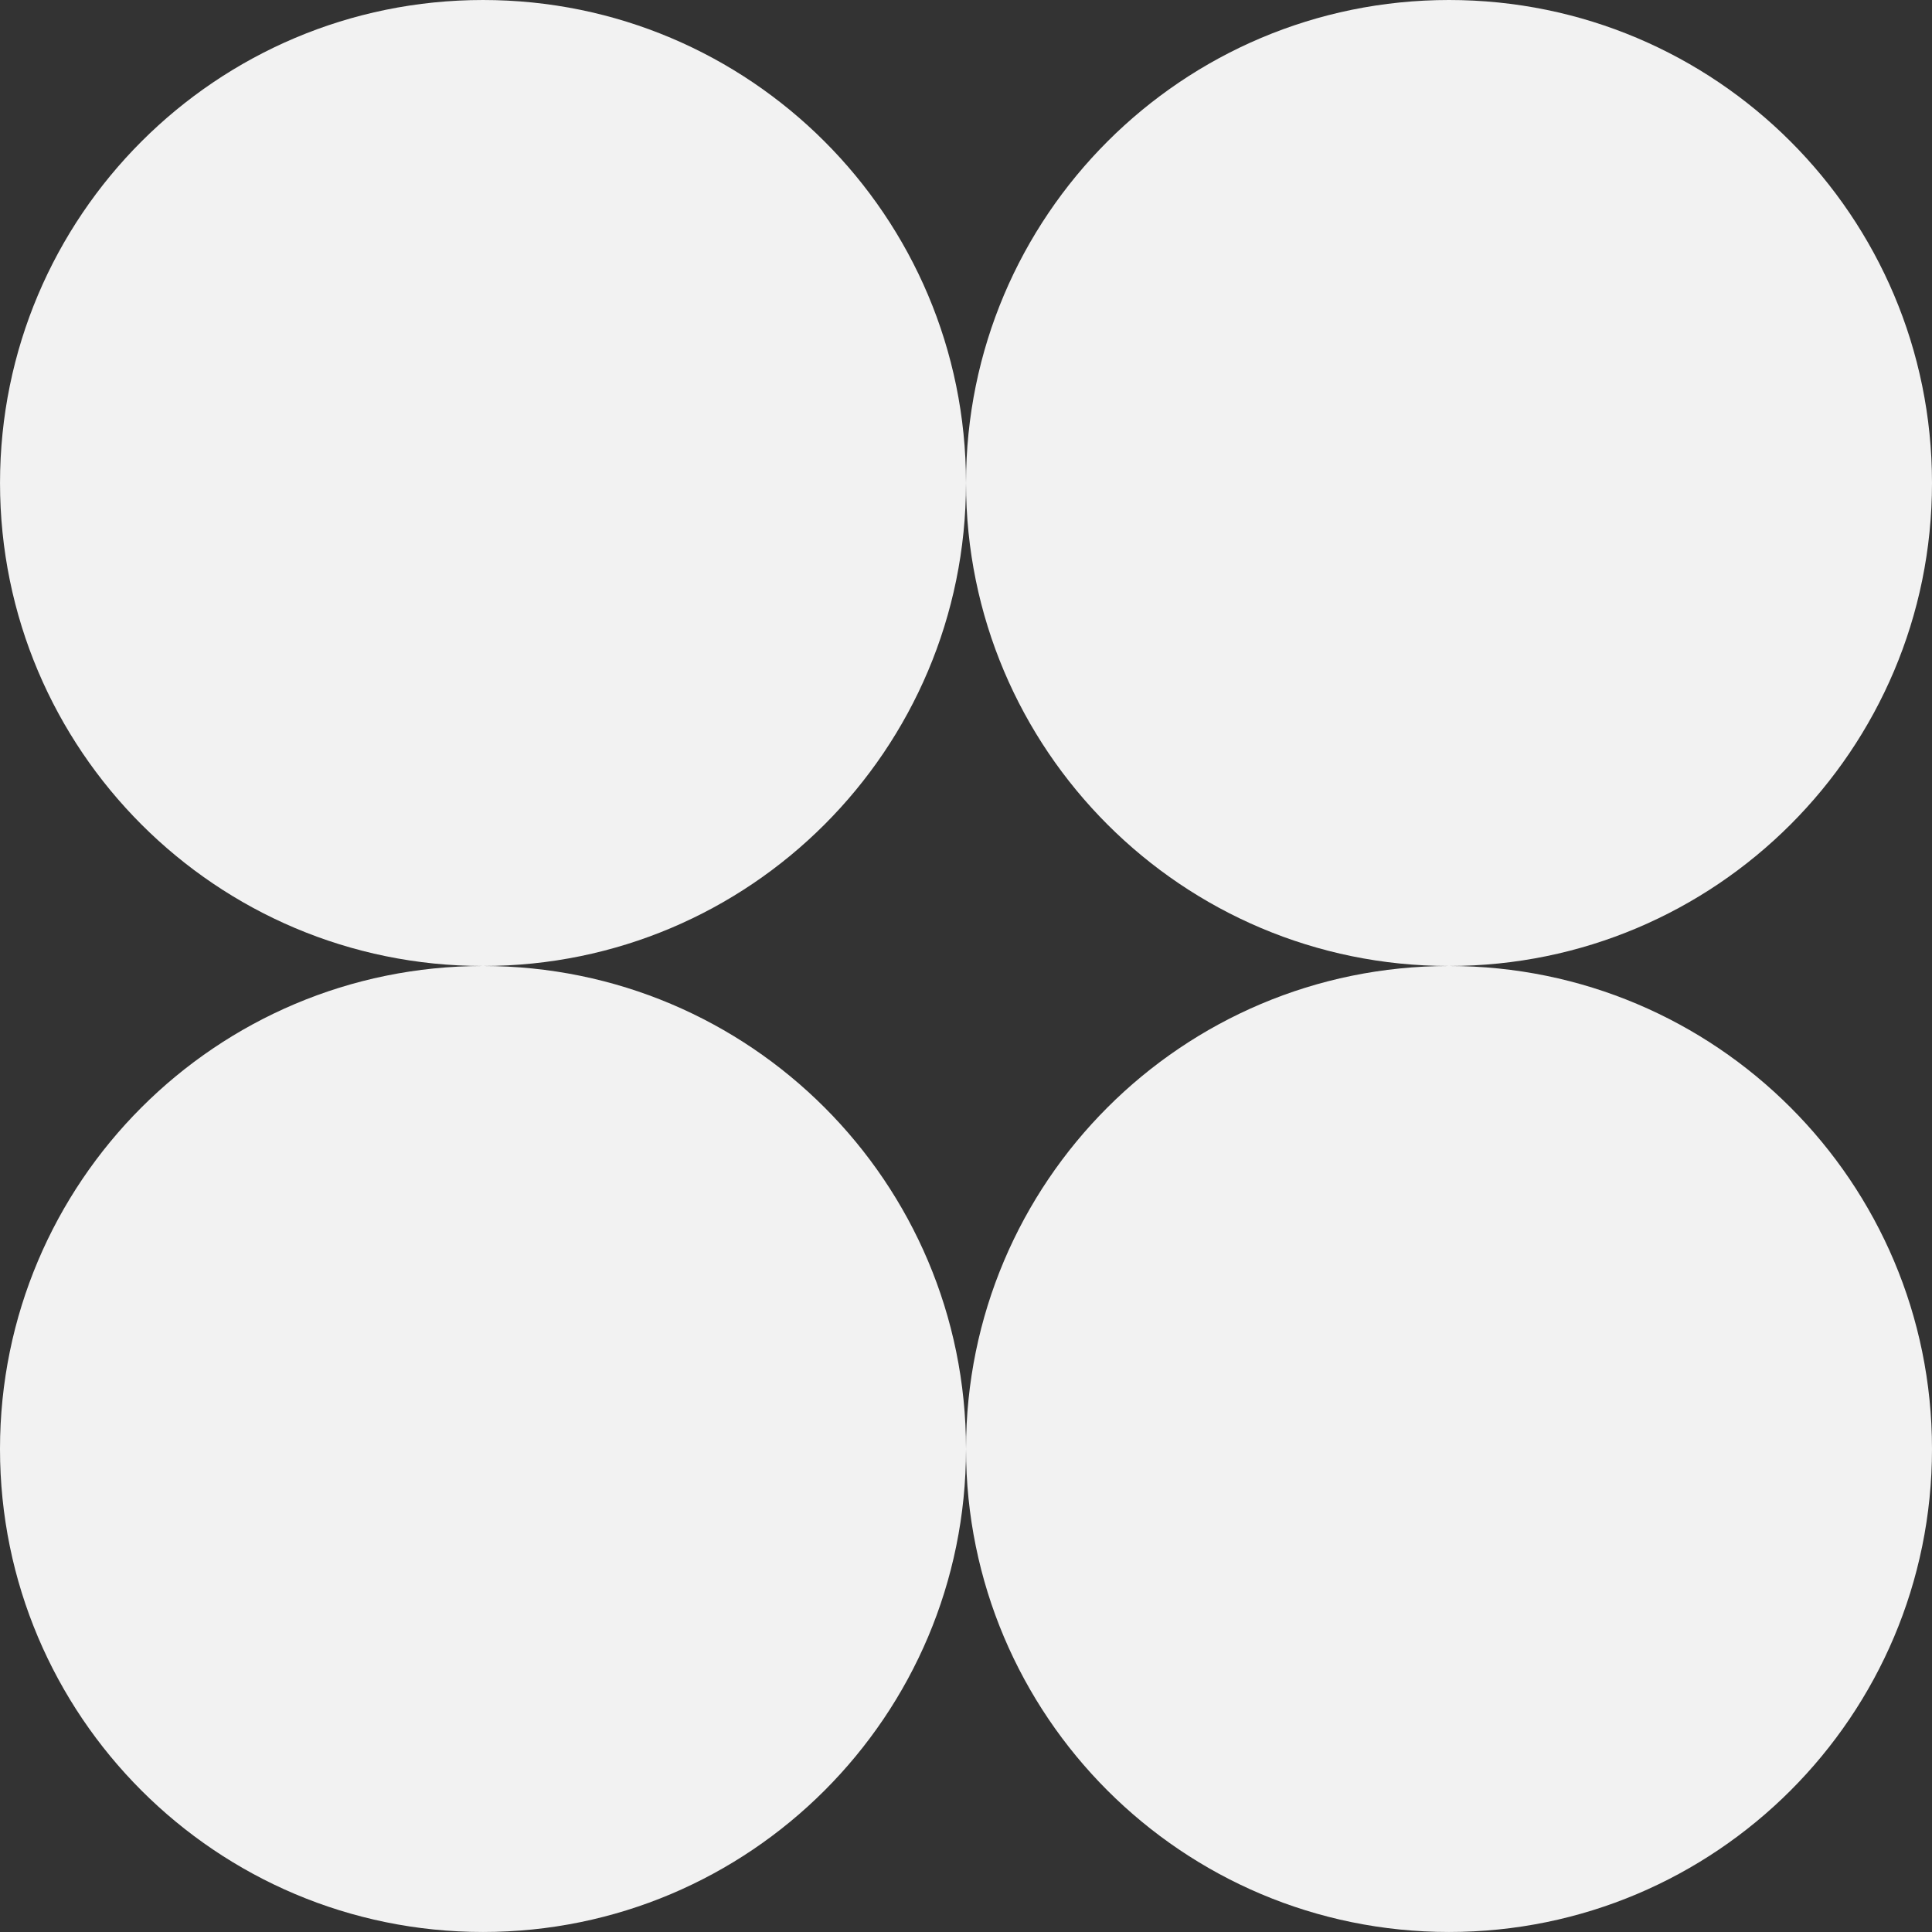
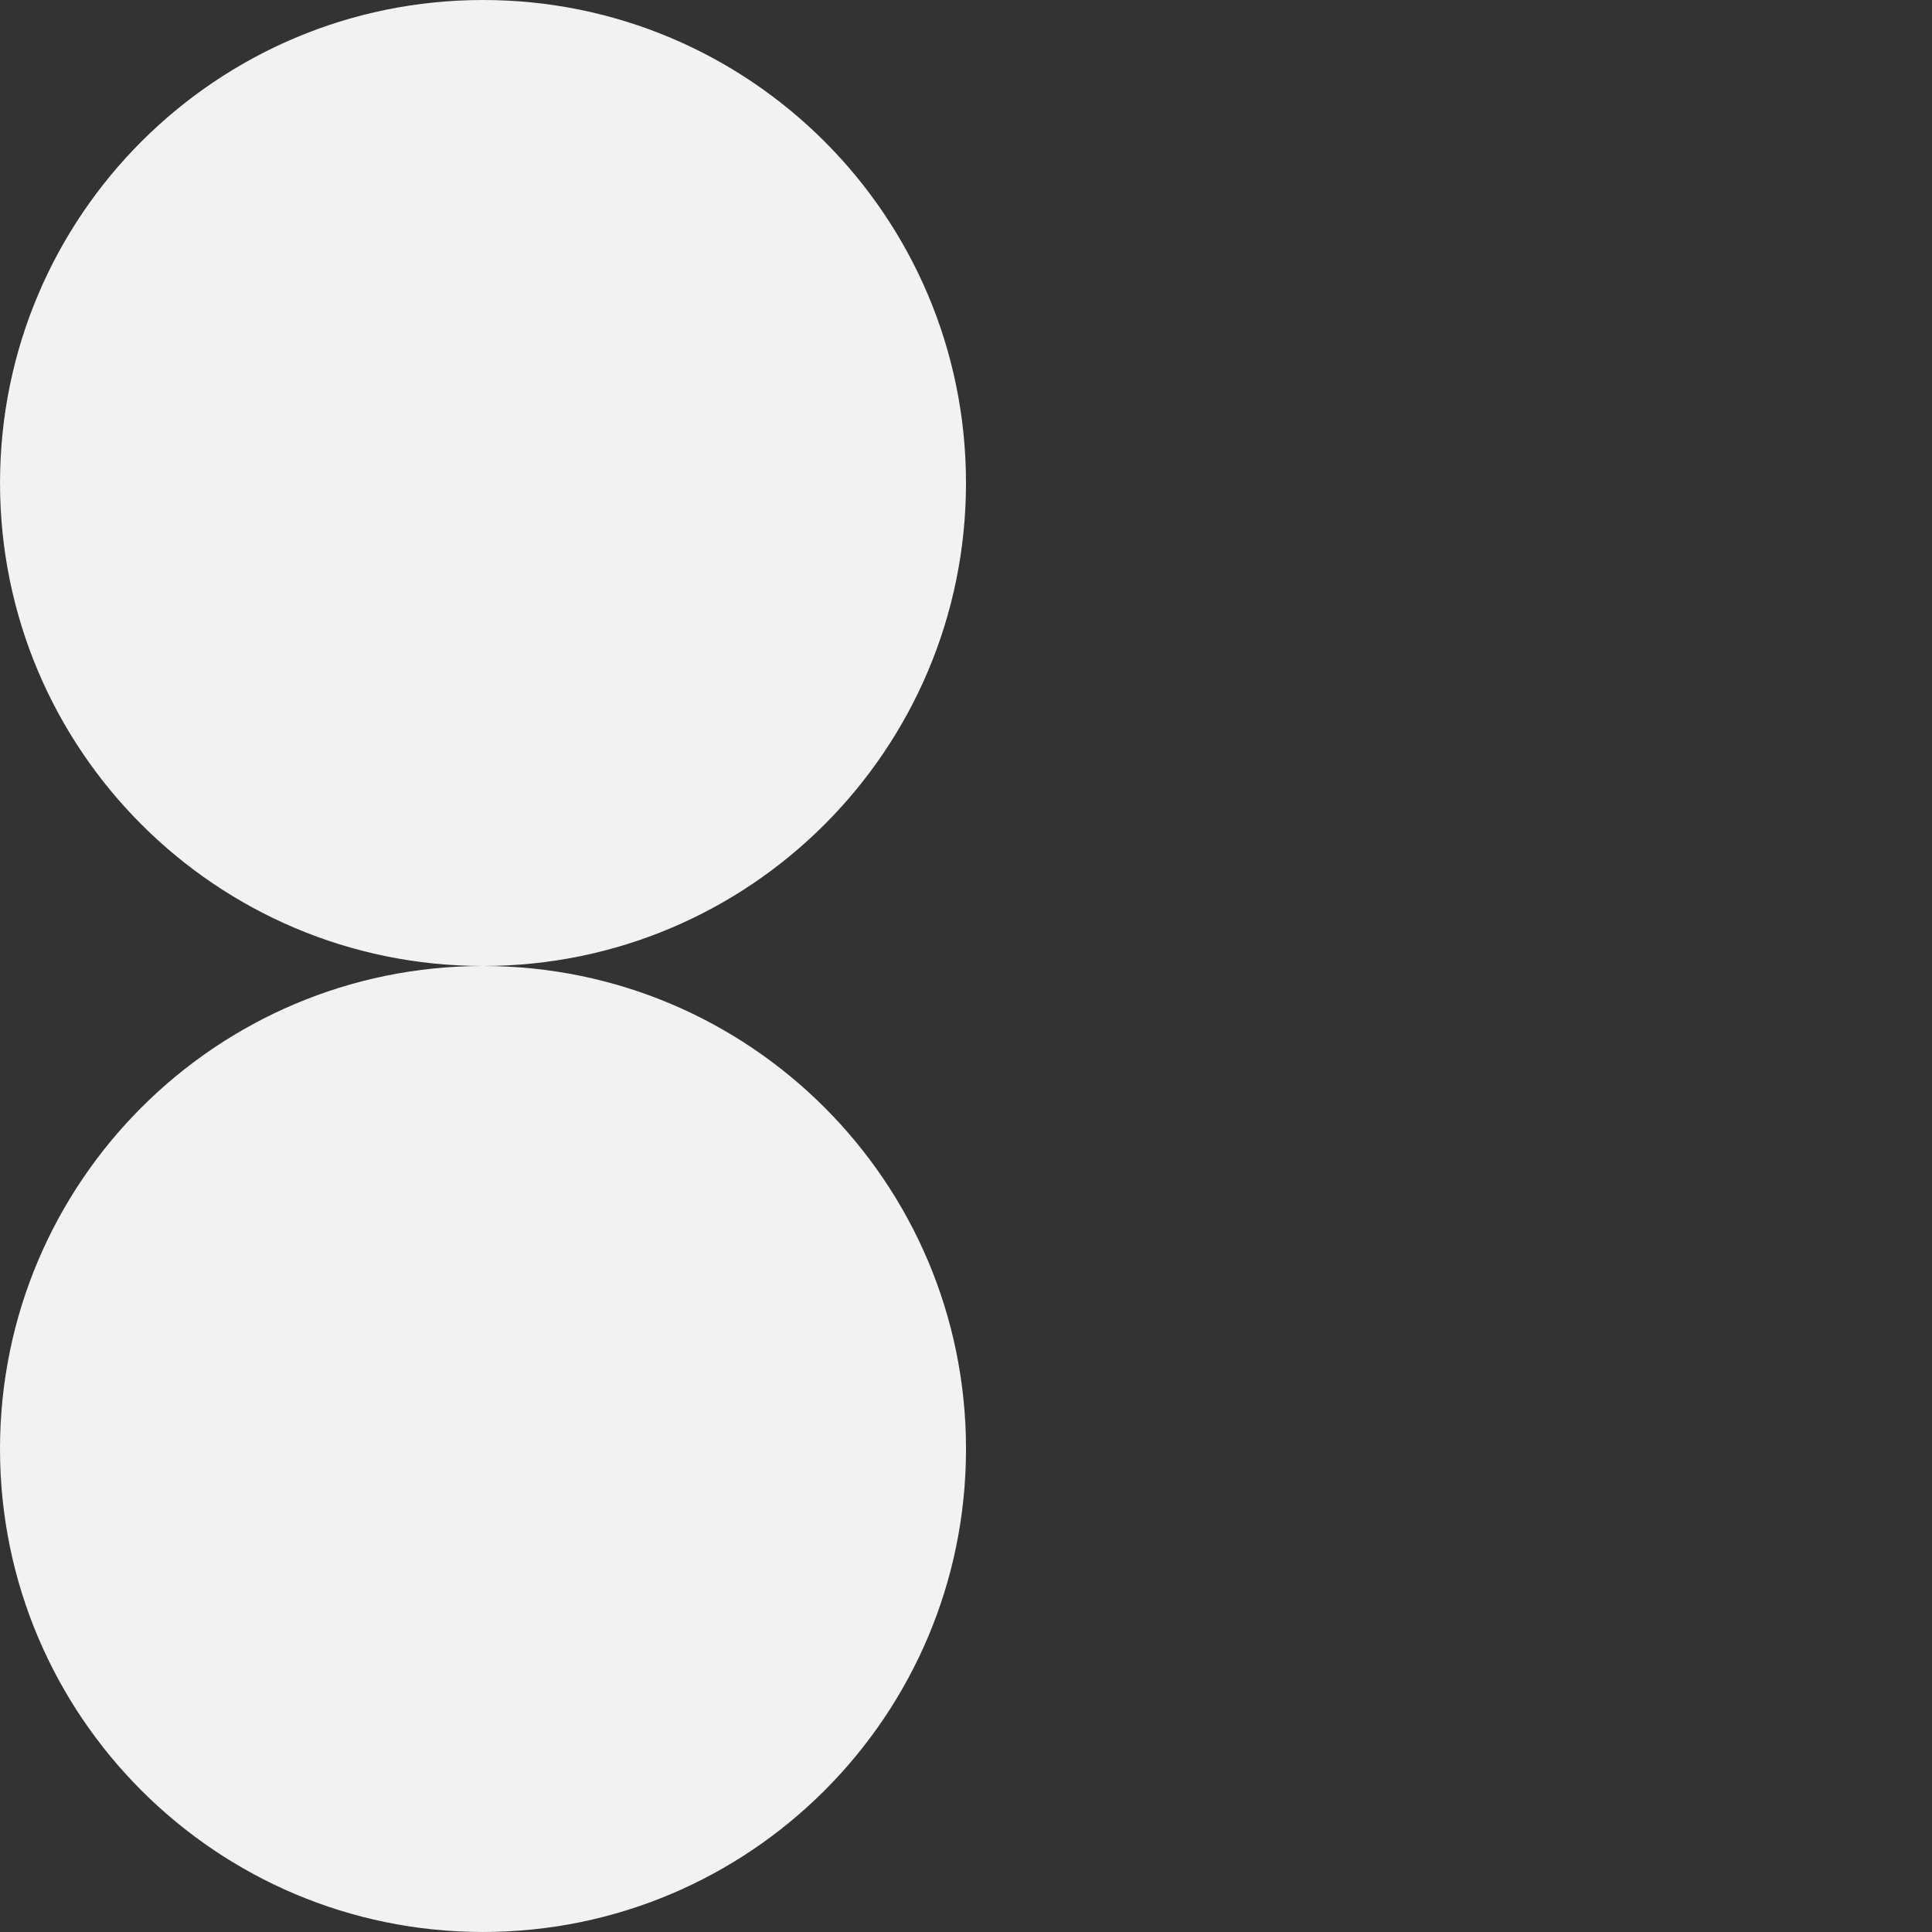
<svg xmlns="http://www.w3.org/2000/svg" id="Layer_1" data-name="Layer 1" viewBox="0 0 961.01 961">
  <rect x="0" y="0" width="961.01" height="961" fill="#333333" stroke="none" />
  <defs>
    <style>.cls-1{fill:#f2f2f2;}</style>
  </defs>
-   <path class="cls-1" d="M742.67,501.37h0C610,501.37,502.42,393.8,502.42,261.12h0C502.42,128.43,610,20.87,742.67,20.87h0c132.68,0,240.25,107.56,240.25,240.25h0C982.92,393.8,875.35,501.37,742.67,501.37Z" transform="translate(-21.91 -20.87)" />
  <path class="cls-1" d="M262.17,501.37h0c-132.68,0-240.25-107.57-240.25-240.25h0c0-132.69,107.57-240.25,240.25-240.25h0c132.68,0,240.24,107.56,240.24,240.25h0C502.41,393.8,394.85,501.37,262.17,501.37Z" transform="translate(-21.91 -20.87)" />
-   <path class="cls-1" d="M742.67,981.87h0c-132.69,0-240.25-107.56-240.25-240.25h0c0-132.69,107.56-240.25,240.25-240.25h0c132.68,0,240.25,107.56,240.25,240.25h0C982.92,874.31,875.35,981.87,742.67,981.87Z" transform="translate(-21.91 -20.87)" />
  <path class="cls-1" d="M262.16,981.87h0c-132.68,0-240.25-107.56-240.25-240.25h0c0-132.69,107.57-240.25,240.25-240.25h0c132.69,0,240.26,107.56,240.26,240.25h0C502.42,874.31,394.85,981.87,262.16,981.87Z" transform="translate(-21.91 -20.87)" />
</svg>